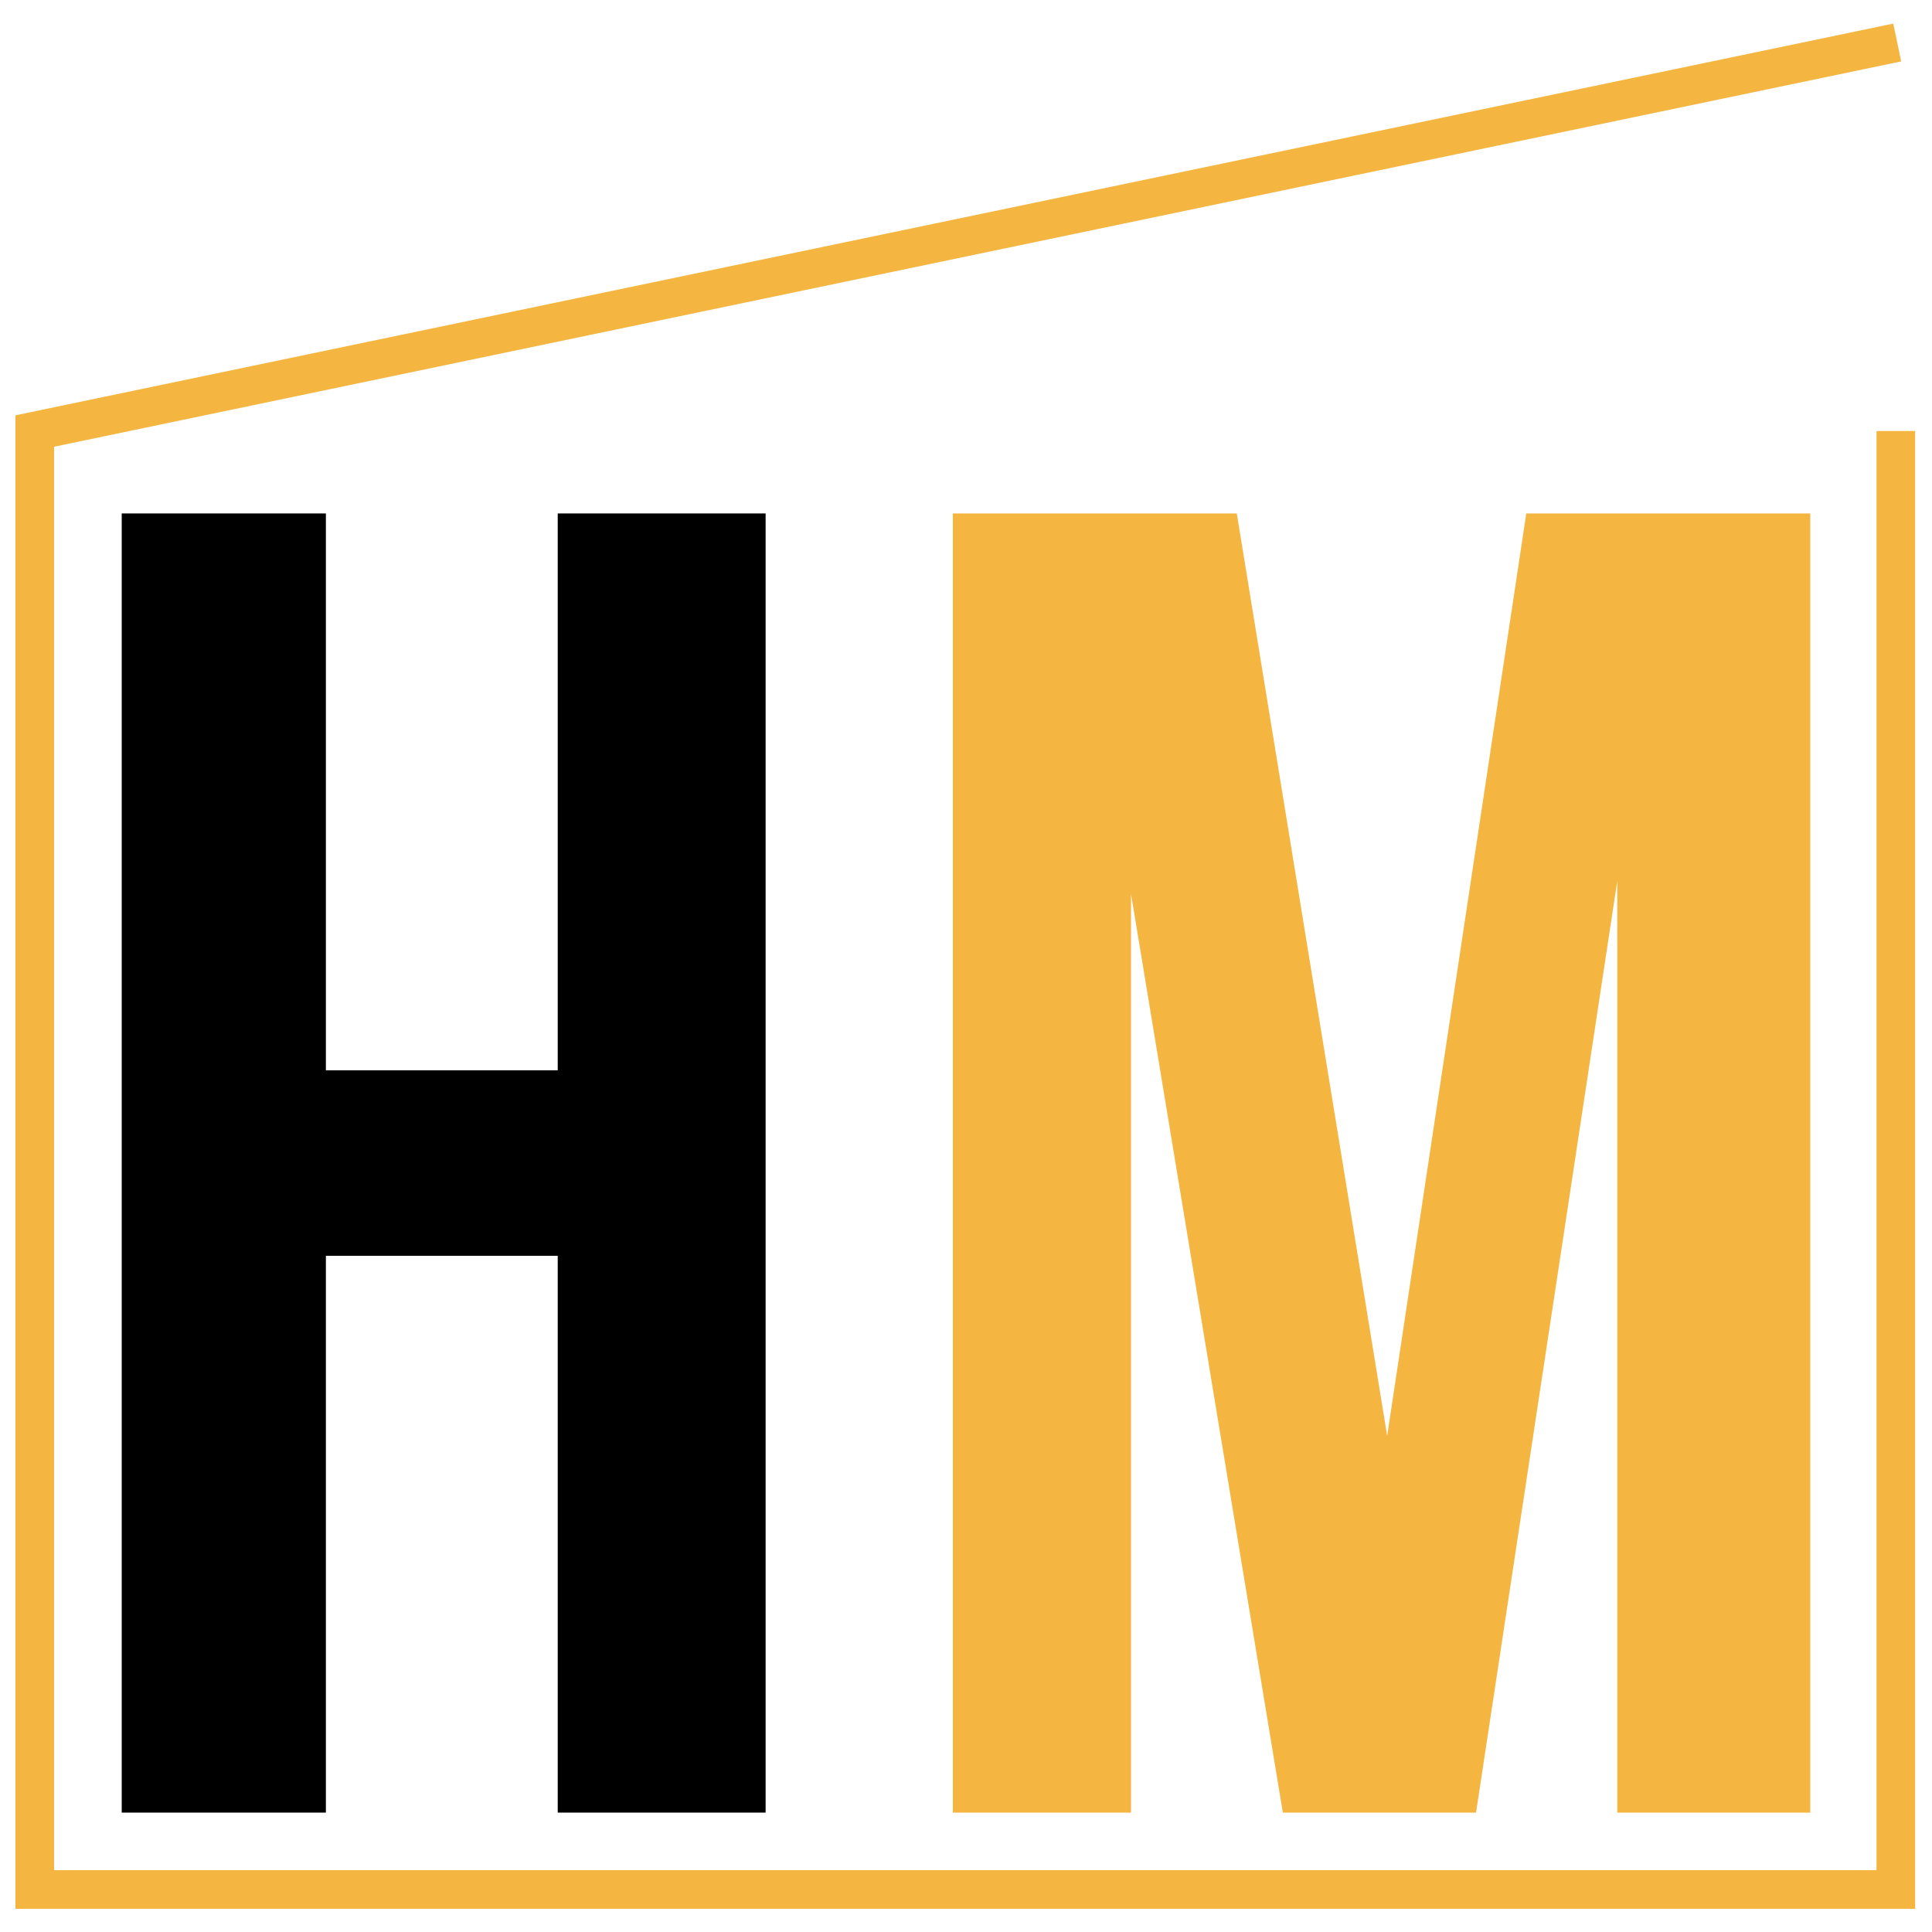
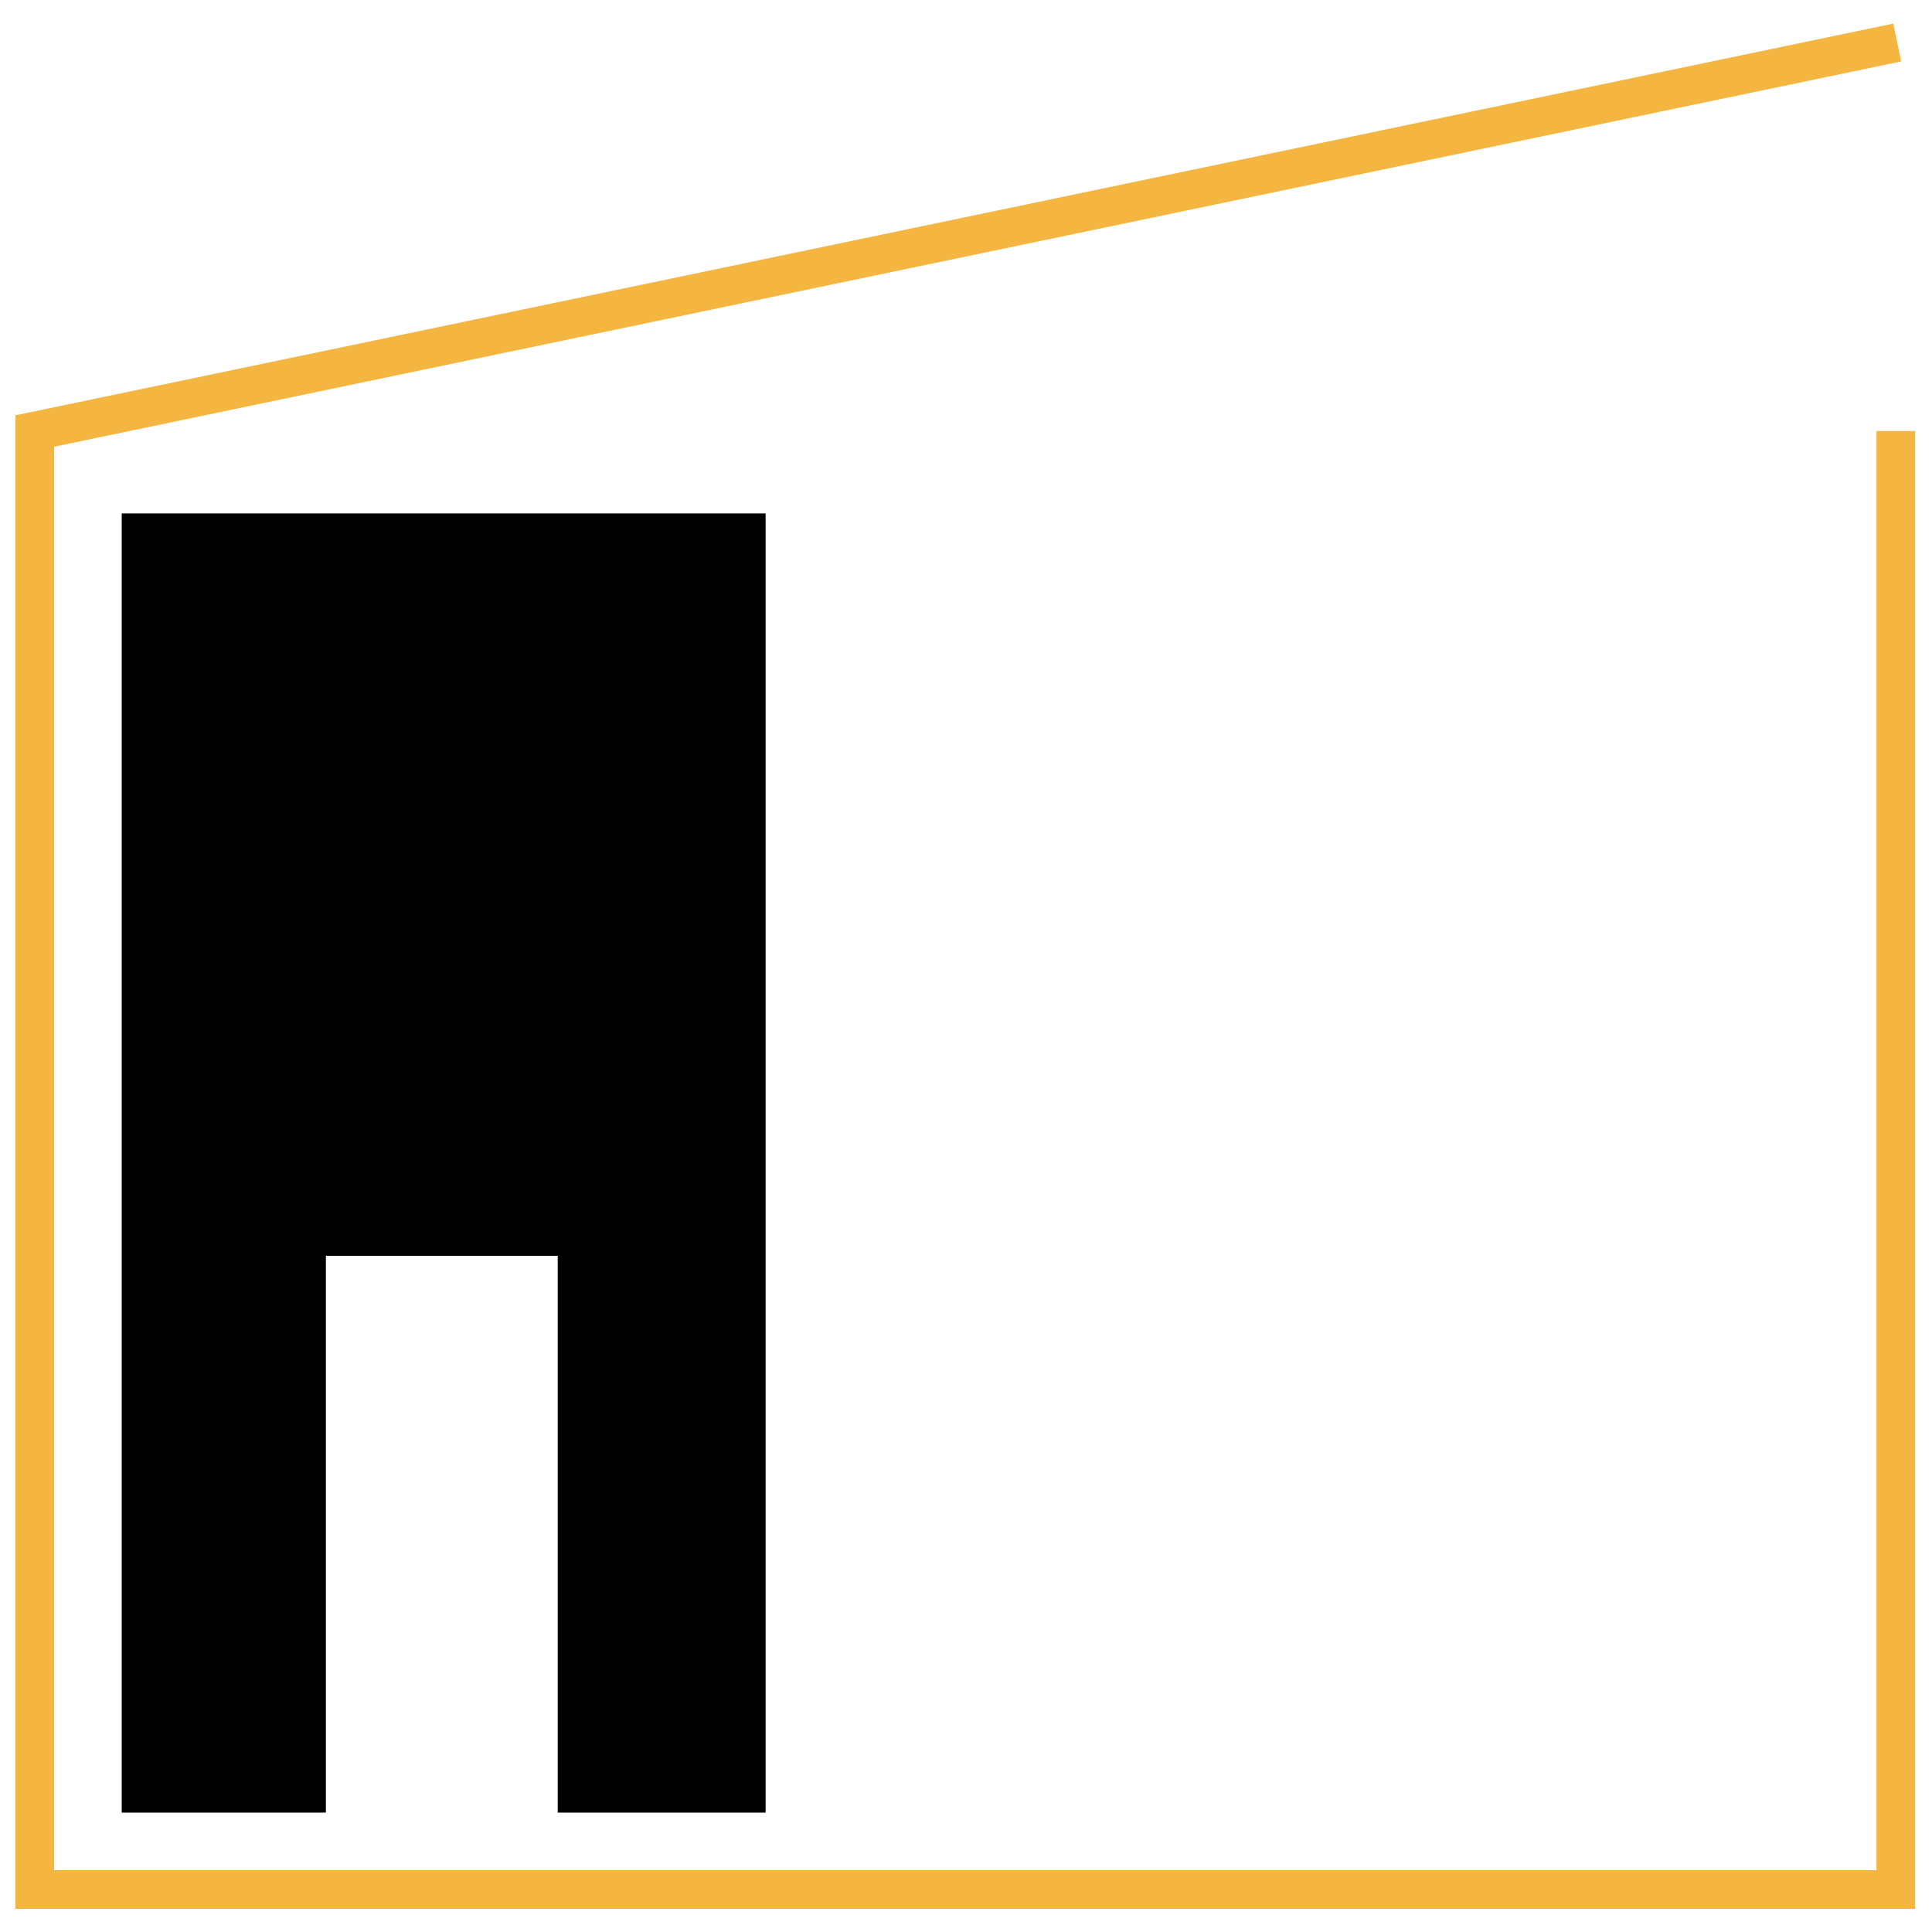
<svg xmlns="http://www.w3.org/2000/svg" id="Layer_1" data-name="Layer 1" viewBox="0 0 500 500">
  <defs>
    <style>.cls-1{fill:#f4b640;}.cls-2{fill:none;stroke:#f4b640;stroke-miterlimit:10;stroke-width:10px;}</style>
  </defs>
-   <path d="M84.34,469.1H31.5V132.88H84.34V277h60V132.88h53.8V469.1h-53.8V325h-60Z" />
-   <path class="cls-1" d="M359,371.6l36-238.72H468.5V469.1H418.55V228L382,469.1h-50L292.71,231.35V469.1H246.59V132.88h73.49Z" />
+   <path d="M84.34,469.1H31.5V132.88H84.34h60V132.88h53.8V469.1h-53.8V325h-60Z" />
  <polyline class="cls-2" points="490.64 111.55 490.64 489 9 489 9 111.55 491 11" />
</svg>